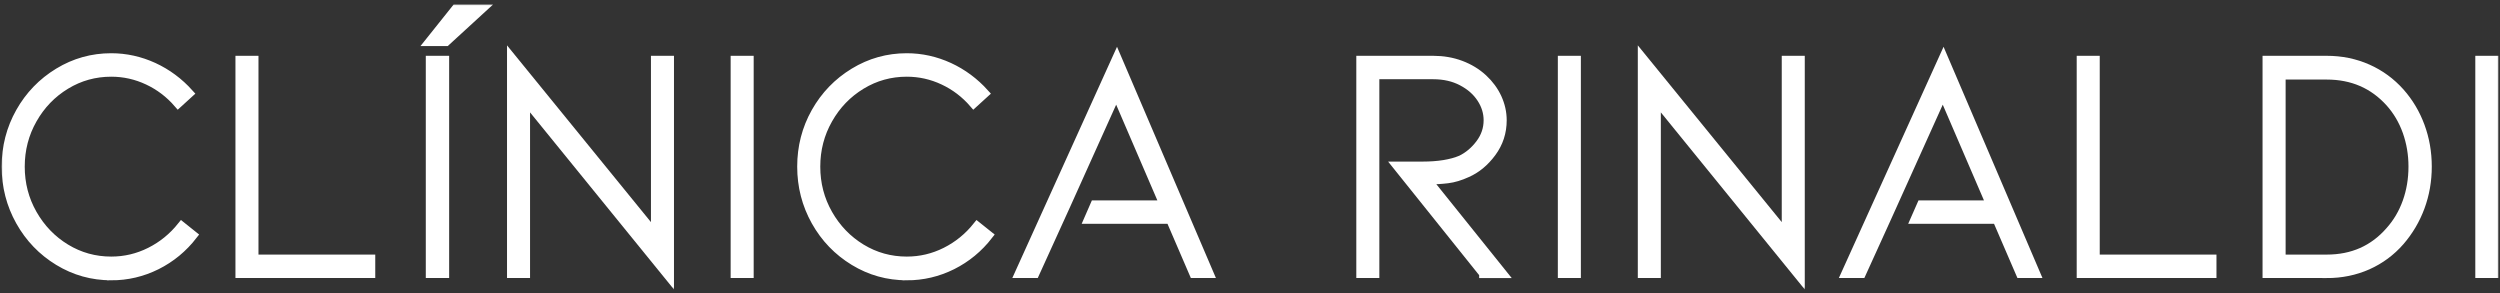
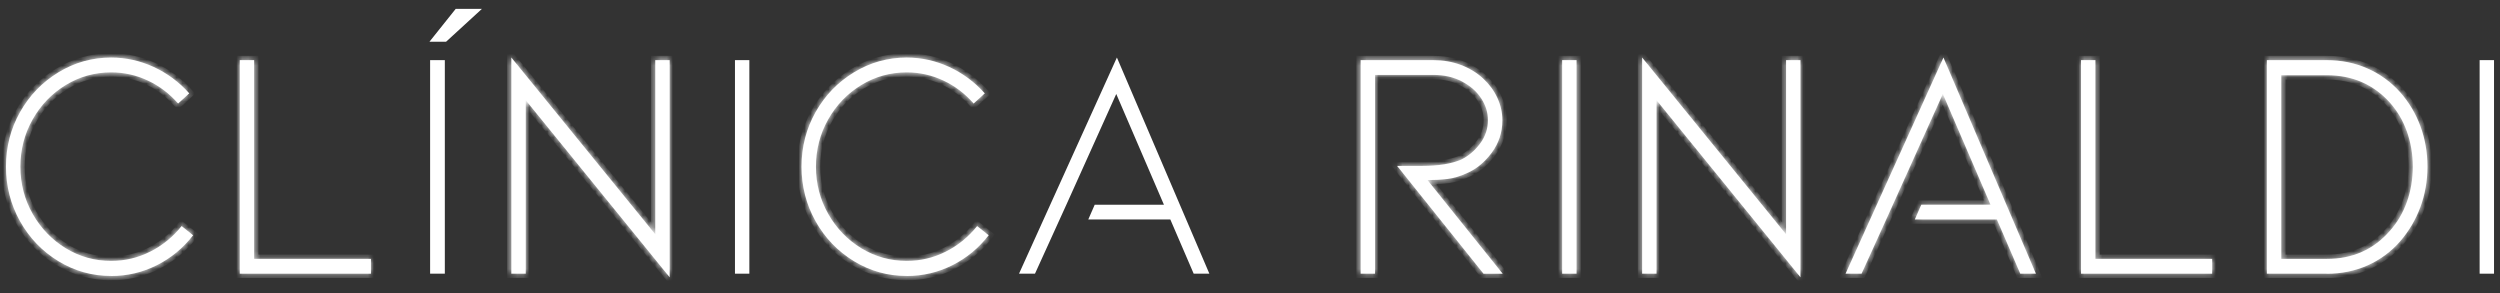
<svg xmlns="http://www.w3.org/2000/svg" width="418" height="49" viewBox="0 0 418 49" fill="none">
  <rect x="0" y="0" width="418" height="49" fill="#333333" stroke="none" />
  <mask id="path-1-outside-1_180_7" maskUnits="userSpaceOnUse" x="0" y="0.485" width="418" height="48" fill="black">
-     <rect fill="white" y="0.485" width="418" height="48" />
    <path d="M18.593 46.142C15.419 46.142 12.478 45.321 9.769 43.671C7.061 42.021 4.919 39.798 3.351 37C1.784 34.203 1 31.15 1 27.858C1 24.567 1.784 21.522 3.351 18.741C4.919 15.959 7.061 13.743 9.769 12.094C12.478 10.444 15.419 9.623 18.593 9.623C21.053 9.623 23.412 10.149 25.678 11.185C27.944 12.229 29.931 13.704 31.646 15.608L29.776 17.314C28.348 15.664 26.664 14.381 24.724 13.472C22.776 12.556 20.735 12.101 18.601 12.101C15.854 12.101 13.324 12.803 11.003 14.214C8.683 15.624 6.836 17.537 5.47 19.952C4.096 22.367 3.414 25.005 3.414 27.866C3.414 30.728 4.096 33.358 5.47 35.773C6.844 38.188 8.691 40.1 11.003 41.511C13.324 42.922 15.854 43.623 18.601 43.623C20.882 43.623 23.047 43.113 25.096 42.085C27.145 41.057 28.899 39.63 30.366 37.797L32.29 39.335C30.614 41.495 28.581 43.169 26.191 44.364C23.8 45.552 21.27 46.15 18.593 46.15V46.142Z" />
    <path d="M40.09 45.759V10.053H42.495V43.289H62.021V45.759H40.09Z" />
-     <path d="M76.191 1.485H80.576L74.585 6.977H71.806L76.191 1.485ZM71.915 45.759V10.053H74.375V45.759H71.915Z" />
    <path d="M87.902 16.756V45.759H85.496V9.615L109.561 39.168V10.053H111.967V46.365L87.902 16.756Z" />
    <path d="M122.886 45.759V10.053H125.292V45.759H122.886Z" />
    <path d="M151.607 46.142C148.433 46.142 145.492 45.321 142.784 43.671C140.075 42.021 137.934 39.798 136.366 37C134.798 34.195 134.014 31.15 134.014 27.858C134.014 24.567 134.798 21.522 136.366 18.741C137.934 15.959 140.075 13.743 142.784 12.094C145.492 10.444 148.433 9.623 151.607 9.623C154.068 9.623 156.427 10.149 158.693 11.185C160.959 12.229 162.945 13.704 164.661 15.608L162.79 17.314C161.362 15.664 159.678 14.381 157.738 13.472C155.79 12.556 153.749 12.101 151.615 12.101C148.868 12.101 146.338 12.803 144.018 14.214C141.697 15.624 139.85 17.537 138.484 19.952C137.111 22.367 136.428 25.005 136.428 27.866C136.428 30.728 137.111 33.358 138.484 35.773C139.858 38.188 141.705 40.1 144.018 41.511C146.338 42.922 148.868 43.623 151.615 43.623C153.897 43.623 156.062 43.113 158.111 42.085C160.16 41.057 161.913 39.63 163.38 37.797L165.305 39.335C163.628 41.495 161.595 43.169 159.205 44.364C156.815 45.552 154.285 46.15 151.607 46.15V46.142Z" />
-     <path d="M186.747 9.615L170.38 45.759H173.05L178.296 34.227L186.638 15.712L194.608 34.227H183.037L181.959 36.697H195.679L199.583 45.759H202.206L186.747 9.615Z" />
    <path d="M324.945 9.615L308.578 45.759H311.256L315.377 36.697L316.494 34.227L324.844 15.712L332.814 34.227H321.244L320.157 36.697H333.878L337.789 45.759H340.404L324.945 9.615Z" />
    <path d="M248.039 45.759L233.597 27.739H237.873C240.511 27.739 242.653 27.388 244.291 26.695C245.501 26.105 246.557 25.22 247.449 24.033C248.342 22.845 248.784 21.53 248.784 20.104C248.784 18.82 248.412 17.601 247.659 16.453C246.906 15.297 245.843 14.357 244.446 13.624C243.057 12.891 241.45 12.524 239.634 12.524H229.903V45.759H227.497V10.053H239.634C241.272 10.053 242.809 10.316 244.236 10.85C245.664 11.384 246.914 12.141 247.985 13.13C249.017 14.086 249.808 15.162 250.367 16.373C250.918 17.585 251.198 18.828 251.198 20.111C251.198 22.128 250.608 23.929 249.428 25.523C248.249 27.117 246.859 28.265 245.261 28.958C244.151 29.468 243.072 29.795 242.025 29.923C240.969 30.05 239.86 30.114 238.68 30.114L251.252 45.767H248.039V45.759Z" />
    <path d="M261.193 45.759V10.053H263.599V45.759H261.193Z" />
    <path d="M276.97 16.756V45.759H274.564V9.615L298.63 39.168V10.053H301.035V46.365L276.97 16.756Z" />
    <path d="M347.947 45.759V10.053H350.353V43.289H369.871V45.759H347.94H347.947Z" />
    <path d="M389.024 45.759H379.02V10.053H389.024C391.484 10.053 393.765 10.524 395.868 11.456C397.971 12.389 399.787 13.72 401.324 15.441C402.783 17.091 403.908 18.972 404.692 21.1C405.476 23.22 405.871 25.475 405.871 27.858C405.871 30.241 405.476 32.489 404.692 34.617C403.908 36.737 402.783 38.642 401.324 40.332C399.787 42.093 397.971 43.432 395.868 44.373C393.765 45.305 391.484 45.775 389.024 45.775V45.759ZM381.434 43.289H389.031C393.346 43.289 396.854 41.734 399.57 38.618C400.819 37.223 401.774 35.605 402.434 33.756C403.093 31.907 403.419 29.939 403.419 27.851C403.419 25.762 403.085 23.849 402.434 22C401.774 20.151 400.819 18.533 399.57 17.139C396.823 14.102 393.315 12.58 389.031 12.58H381.434V43.289Z" />
-     <path d="M414.594 45.759V10.053H417V45.759H414.594Z" />
  </mask>
  <path d="M18.593 46.142C15.419 46.142 12.478 45.321 9.769 43.671C7.061 42.021 4.919 39.798 3.351 37C1.784 34.203 1 31.15 1 27.858C1 24.567 1.784 21.522 3.351 18.741C4.919 15.959 7.061 13.743 9.769 12.094C12.478 10.444 15.419 9.623 18.593 9.623C21.053 9.623 23.412 10.149 25.678 11.185C27.944 12.229 29.931 13.704 31.646 15.608L29.776 17.314C28.348 15.664 26.664 14.381 24.724 13.472C22.776 12.556 20.735 12.101 18.601 12.101C15.854 12.101 13.324 12.803 11.003 14.214C8.683 15.624 6.836 17.537 5.47 19.952C4.096 22.367 3.414 25.005 3.414 27.866C3.414 30.728 4.096 33.358 5.47 35.773C6.844 38.188 8.691 40.1 11.003 41.511C13.324 42.922 15.854 43.623 18.601 43.623C20.882 43.623 23.047 43.113 25.096 42.085C27.145 41.057 28.899 39.63 30.366 37.797L32.29 39.335C30.614 41.495 28.581 43.169 26.191 44.364C23.8 45.552 21.27 46.15 18.593 46.15V46.142Z" fill="white" />
  <path d="M40.09 45.759V10.053H42.495V43.289H62.021V45.759H40.09Z" fill="white" />
  <path d="M76.191 1.485H80.576L74.585 6.977H71.806L76.191 1.485ZM71.915 45.759V10.053H74.375V45.759H71.915Z" fill="white" />
  <path d="M87.902 16.756V45.759H85.496V9.615L109.561 39.168V10.053H111.967V46.365L87.902 16.756Z" fill="white" />
  <path d="M122.886 45.759V10.053H125.292V45.759H122.886Z" fill="white" />
  <path d="M151.607 46.142C148.433 46.142 145.492 45.321 142.784 43.671C140.075 42.021 137.934 39.798 136.366 37C134.798 34.195 134.014 31.15 134.014 27.858C134.014 24.567 134.798 21.522 136.366 18.741C137.934 15.959 140.075 13.743 142.784 12.094C145.492 10.444 148.433 9.623 151.607 9.623C154.068 9.623 156.427 10.149 158.693 11.185C160.959 12.229 162.945 13.704 164.661 15.608L162.79 17.314C161.362 15.664 159.678 14.381 157.738 13.472C155.79 12.556 153.749 12.101 151.615 12.101C148.868 12.101 146.338 12.803 144.018 14.214C141.697 15.624 139.85 17.537 138.484 19.952C137.111 22.367 136.428 25.005 136.428 27.866C136.428 30.728 137.111 33.358 138.484 35.773C139.858 38.188 141.705 40.1 144.018 41.511C146.338 42.922 148.868 43.623 151.615 43.623C153.897 43.623 156.062 43.113 158.111 42.085C160.16 41.057 161.913 39.63 163.38 37.797L165.305 39.335C163.628 41.495 161.595 43.169 159.205 44.364C156.815 45.552 154.285 46.15 151.607 46.15V46.142Z" fill="white" />
  <path d="M186.747 9.615L170.38 45.759H173.05L178.296 34.227L186.638 15.712L194.608 34.227H183.037L181.959 36.697H195.679L199.583 45.759H202.206L186.747 9.615Z" fill="white" />
  <path d="M324.945 9.615L308.578 45.759H311.256L315.377 36.697L316.494 34.227L324.844 15.712L332.814 34.227H321.244L320.157 36.697H333.878L337.789 45.759H340.404L324.945 9.615Z" fill="white" />
  <path d="M248.039 45.759L233.597 27.739H237.873C240.511 27.739 242.653 27.388 244.291 26.695C245.501 26.105 246.557 25.22 247.449 24.033C248.342 22.845 248.784 21.53 248.784 20.104C248.784 18.82 248.412 17.601 247.659 16.453C246.906 15.297 245.843 14.357 244.446 13.624C243.057 12.891 241.45 12.524 239.634 12.524H229.903V45.759H227.497V10.053H239.634C241.272 10.053 242.809 10.316 244.236 10.85C245.664 11.384 246.914 12.141 247.985 13.13C249.017 14.086 249.808 15.162 250.367 16.373C250.918 17.585 251.198 18.828 251.198 20.111C251.198 22.128 250.608 23.929 249.428 25.523C248.249 27.117 246.859 28.265 245.261 28.958C244.151 29.468 243.072 29.795 242.025 29.923C240.969 30.05 239.86 30.114 238.68 30.114L251.252 45.767H248.039V45.759Z" fill="white" />
  <path d="M261.193 45.759V10.053H263.599V45.759H261.193Z" fill="white" />
  <path d="M276.97 16.756V45.759H274.564V9.615L298.63 39.168V10.053H301.035V46.365L276.97 16.756Z" fill="white" />
  <path d="M347.947 45.759V10.053H350.353V43.289H369.871V45.759H347.94H347.947Z" fill="white" />
  <path d="M389.024 45.759H379.02V10.053H389.024C391.484 10.053 393.765 10.524 395.868 11.456C397.971 12.389 399.787 13.72 401.324 15.441C402.783 17.091 403.908 18.972 404.692 21.1C405.476 23.22 405.871 25.475 405.871 27.858C405.871 30.241 405.476 32.489 404.692 34.617C403.908 36.737 402.783 38.642 401.324 40.332C399.787 42.093 397.971 43.432 395.868 44.373C393.765 45.305 391.484 45.775 389.024 45.775V45.759ZM381.434 43.289H389.031C393.346 43.289 396.854 41.734 399.57 38.618C400.819 37.223 401.774 35.605 402.434 33.756C403.093 31.907 403.419 29.939 403.419 27.851C403.419 25.762 403.085 23.849 402.434 22C401.774 20.151 400.819 18.533 399.57 17.139C396.823 14.102 393.315 12.58 389.031 12.58H381.434V43.289Z" fill="white" />
  <path d="M414.594 45.759V10.053H417V45.759H414.594Z" fill="white" />
  <path d="M18.593 46.142C15.419 46.142 12.478 45.321 9.769 43.671C7.061 42.021 4.919 39.798 3.351 37C1.784 34.203 1 31.15 1 27.858C1 24.567 1.784 21.522 3.351 18.741C4.919 15.959 7.061 13.743 9.769 12.094C12.478 10.444 15.419 9.623 18.593 9.623C21.053 9.623 23.412 10.149 25.678 11.185C27.944 12.229 29.931 13.704 31.646 15.608L29.776 17.314C28.348 15.664 26.664 14.381 24.724 13.472C22.776 12.556 20.735 12.101 18.601 12.101C15.854 12.101 13.324 12.803 11.003 14.214C8.683 15.624 6.836 17.537 5.47 19.952C4.096 22.367 3.414 25.005 3.414 27.866C3.414 30.728 4.096 33.358 5.47 35.773C6.844 38.188 8.691 40.1 11.003 41.511C13.324 42.922 15.854 43.623 18.601 43.623C20.882 43.623 23.047 43.113 25.096 42.085C27.145 41.057 28.899 39.63 30.366 37.797L32.29 39.335C30.614 41.495 28.581 43.169 26.191 44.364C23.8 45.552 21.27 46.15 18.593 46.15V46.142Z" stroke="white" stroke-width="1.445" mask="url(#path-1-outside-1_180_7)" />
  <path d="M40.09 45.759V10.053H42.495V43.289H62.021V45.759H40.09Z" stroke="white" stroke-width="1.445" mask="url(#path-1-outside-1_180_7)" />
  <path d="M76.191 1.485H80.576L74.585 6.977H71.806L76.191 1.485ZM71.915 45.759V10.053H74.375V45.759H71.915Z" stroke="white" stroke-width="1.445" mask="url(#path-1-outside-1_180_7)" />
  <path d="M87.902 16.756V45.759H85.496V9.615L109.561 39.168V10.053H111.967V46.365L87.902 16.756Z" stroke="white" stroke-width="1.445" mask="url(#path-1-outside-1_180_7)" />
-   <path d="M122.886 45.759V10.053H125.292V45.759H122.886Z" stroke="white" stroke-width="1.445" mask="url(#path-1-outside-1_180_7)" />
  <path d="M151.607 46.142C148.433 46.142 145.492 45.321 142.784 43.671C140.075 42.021 137.934 39.798 136.366 37C134.798 34.195 134.014 31.15 134.014 27.858C134.014 24.567 134.798 21.522 136.366 18.741C137.934 15.959 140.075 13.743 142.784 12.094C145.492 10.444 148.433 9.623 151.607 9.623C154.068 9.623 156.427 10.149 158.693 11.185C160.959 12.229 162.945 13.704 164.661 15.608L162.79 17.314C161.362 15.664 159.678 14.381 157.738 13.472C155.79 12.556 153.749 12.101 151.615 12.101C148.868 12.101 146.338 12.803 144.018 14.214C141.697 15.624 139.85 17.537 138.484 19.952C137.111 22.367 136.428 25.005 136.428 27.866C136.428 30.728 137.111 33.358 138.484 35.773C139.858 38.188 141.705 40.1 144.018 41.511C146.338 42.922 148.868 43.623 151.615 43.623C153.897 43.623 156.062 43.113 158.111 42.085C160.16 41.057 161.913 39.63 163.38 37.797L165.305 39.335C163.628 41.495 161.595 43.169 159.205 44.364C156.815 45.552 154.285 46.15 151.607 46.15V46.142Z" stroke="white" stroke-width="1.445" mask="url(#path-1-outside-1_180_7)" />
  <path d="M186.747 9.615L170.38 45.759H173.05L178.296 34.227L186.638 15.712L194.608 34.227H183.037L181.959 36.697H195.679L199.583 45.759H202.206L186.747 9.615Z" stroke="white" stroke-width="1.445" mask="url(#path-1-outside-1_180_7)" />
  <path d="M324.945 9.615L308.578 45.759H311.256L315.377 36.697L316.494 34.227L324.844 15.712L332.814 34.227H321.244L320.157 36.697H333.878L337.789 45.759H340.404L324.945 9.615Z" stroke="white" stroke-width="1.445" mask="url(#path-1-outside-1_180_7)" />
  <path d="M248.039 45.759L233.597 27.739H237.873C240.511 27.739 242.653 27.388 244.291 26.695C245.501 26.105 246.557 25.22 247.449 24.033C248.342 22.845 248.784 21.53 248.784 20.104C248.784 18.82 248.412 17.601 247.659 16.453C246.906 15.297 245.843 14.357 244.446 13.624C243.057 12.891 241.45 12.524 239.634 12.524H229.903V45.759H227.497V10.053H239.634C241.272 10.053 242.809 10.316 244.236 10.85C245.664 11.384 246.914 12.141 247.985 13.13C249.017 14.086 249.808 15.162 250.367 16.373C250.918 17.585 251.198 18.828 251.198 20.111C251.198 22.128 250.608 23.929 249.428 25.523C248.249 27.117 246.859 28.265 245.261 28.958C244.151 29.468 243.072 29.795 242.025 29.923C240.969 30.05 239.86 30.114 238.68 30.114L251.252 45.767H248.039V45.759Z" stroke="white" stroke-width="1.445" mask="url(#path-1-outside-1_180_7)" />
  <path d="M261.193 45.759V10.053H263.599V45.759H261.193Z" stroke="white" stroke-width="1.445" mask="url(#path-1-outside-1_180_7)" />
  <path d="M276.97 16.756V45.759H274.564V9.615L298.63 39.168V10.053H301.035V46.365L276.97 16.756Z" stroke="white" stroke-width="1.445" mask="url(#path-1-outside-1_180_7)" />
  <path d="M347.947 45.759V10.053H350.353V43.289H369.871V45.759H347.94H347.947Z" stroke="white" stroke-width="1.445" mask="url(#path-1-outside-1_180_7)" />
  <path d="M389.024 45.759H379.02V10.053H389.024C391.484 10.053 393.765 10.524 395.868 11.456C397.971 12.389 399.787 13.72 401.324 15.441C402.783 17.091 403.908 18.972 404.692 21.1C405.476 23.22 405.871 25.475 405.871 27.858C405.871 30.241 405.476 32.489 404.692 34.617C403.908 36.737 402.783 38.642 401.324 40.332C399.787 42.093 397.971 43.432 395.868 44.373C393.765 45.305 391.484 45.775 389.024 45.775V45.759ZM381.434 43.289H389.031C393.346 43.289 396.854 41.734 399.57 38.618C400.819 37.223 401.774 35.605 402.434 33.756C403.093 31.907 403.419 29.939 403.419 27.851C403.419 25.762 403.085 23.849 402.434 22C401.774 20.151 400.819 18.533 399.57 17.139C396.823 14.102 393.315 12.58 389.031 12.58H381.434V43.289Z" stroke="white" stroke-width="1.445" mask="url(#path-1-outside-1_180_7)" />
-   <path d="M414.594 45.759V10.053H417V45.759H414.594Z" stroke="white" stroke-width="1.445" mask="url(#path-1-outside-1_180_7)" />
+   <path d="M414.594 45.759H417V45.759H414.594Z" stroke="white" stroke-width="1.445" mask="url(#path-1-outside-1_180_7)" />
</svg>